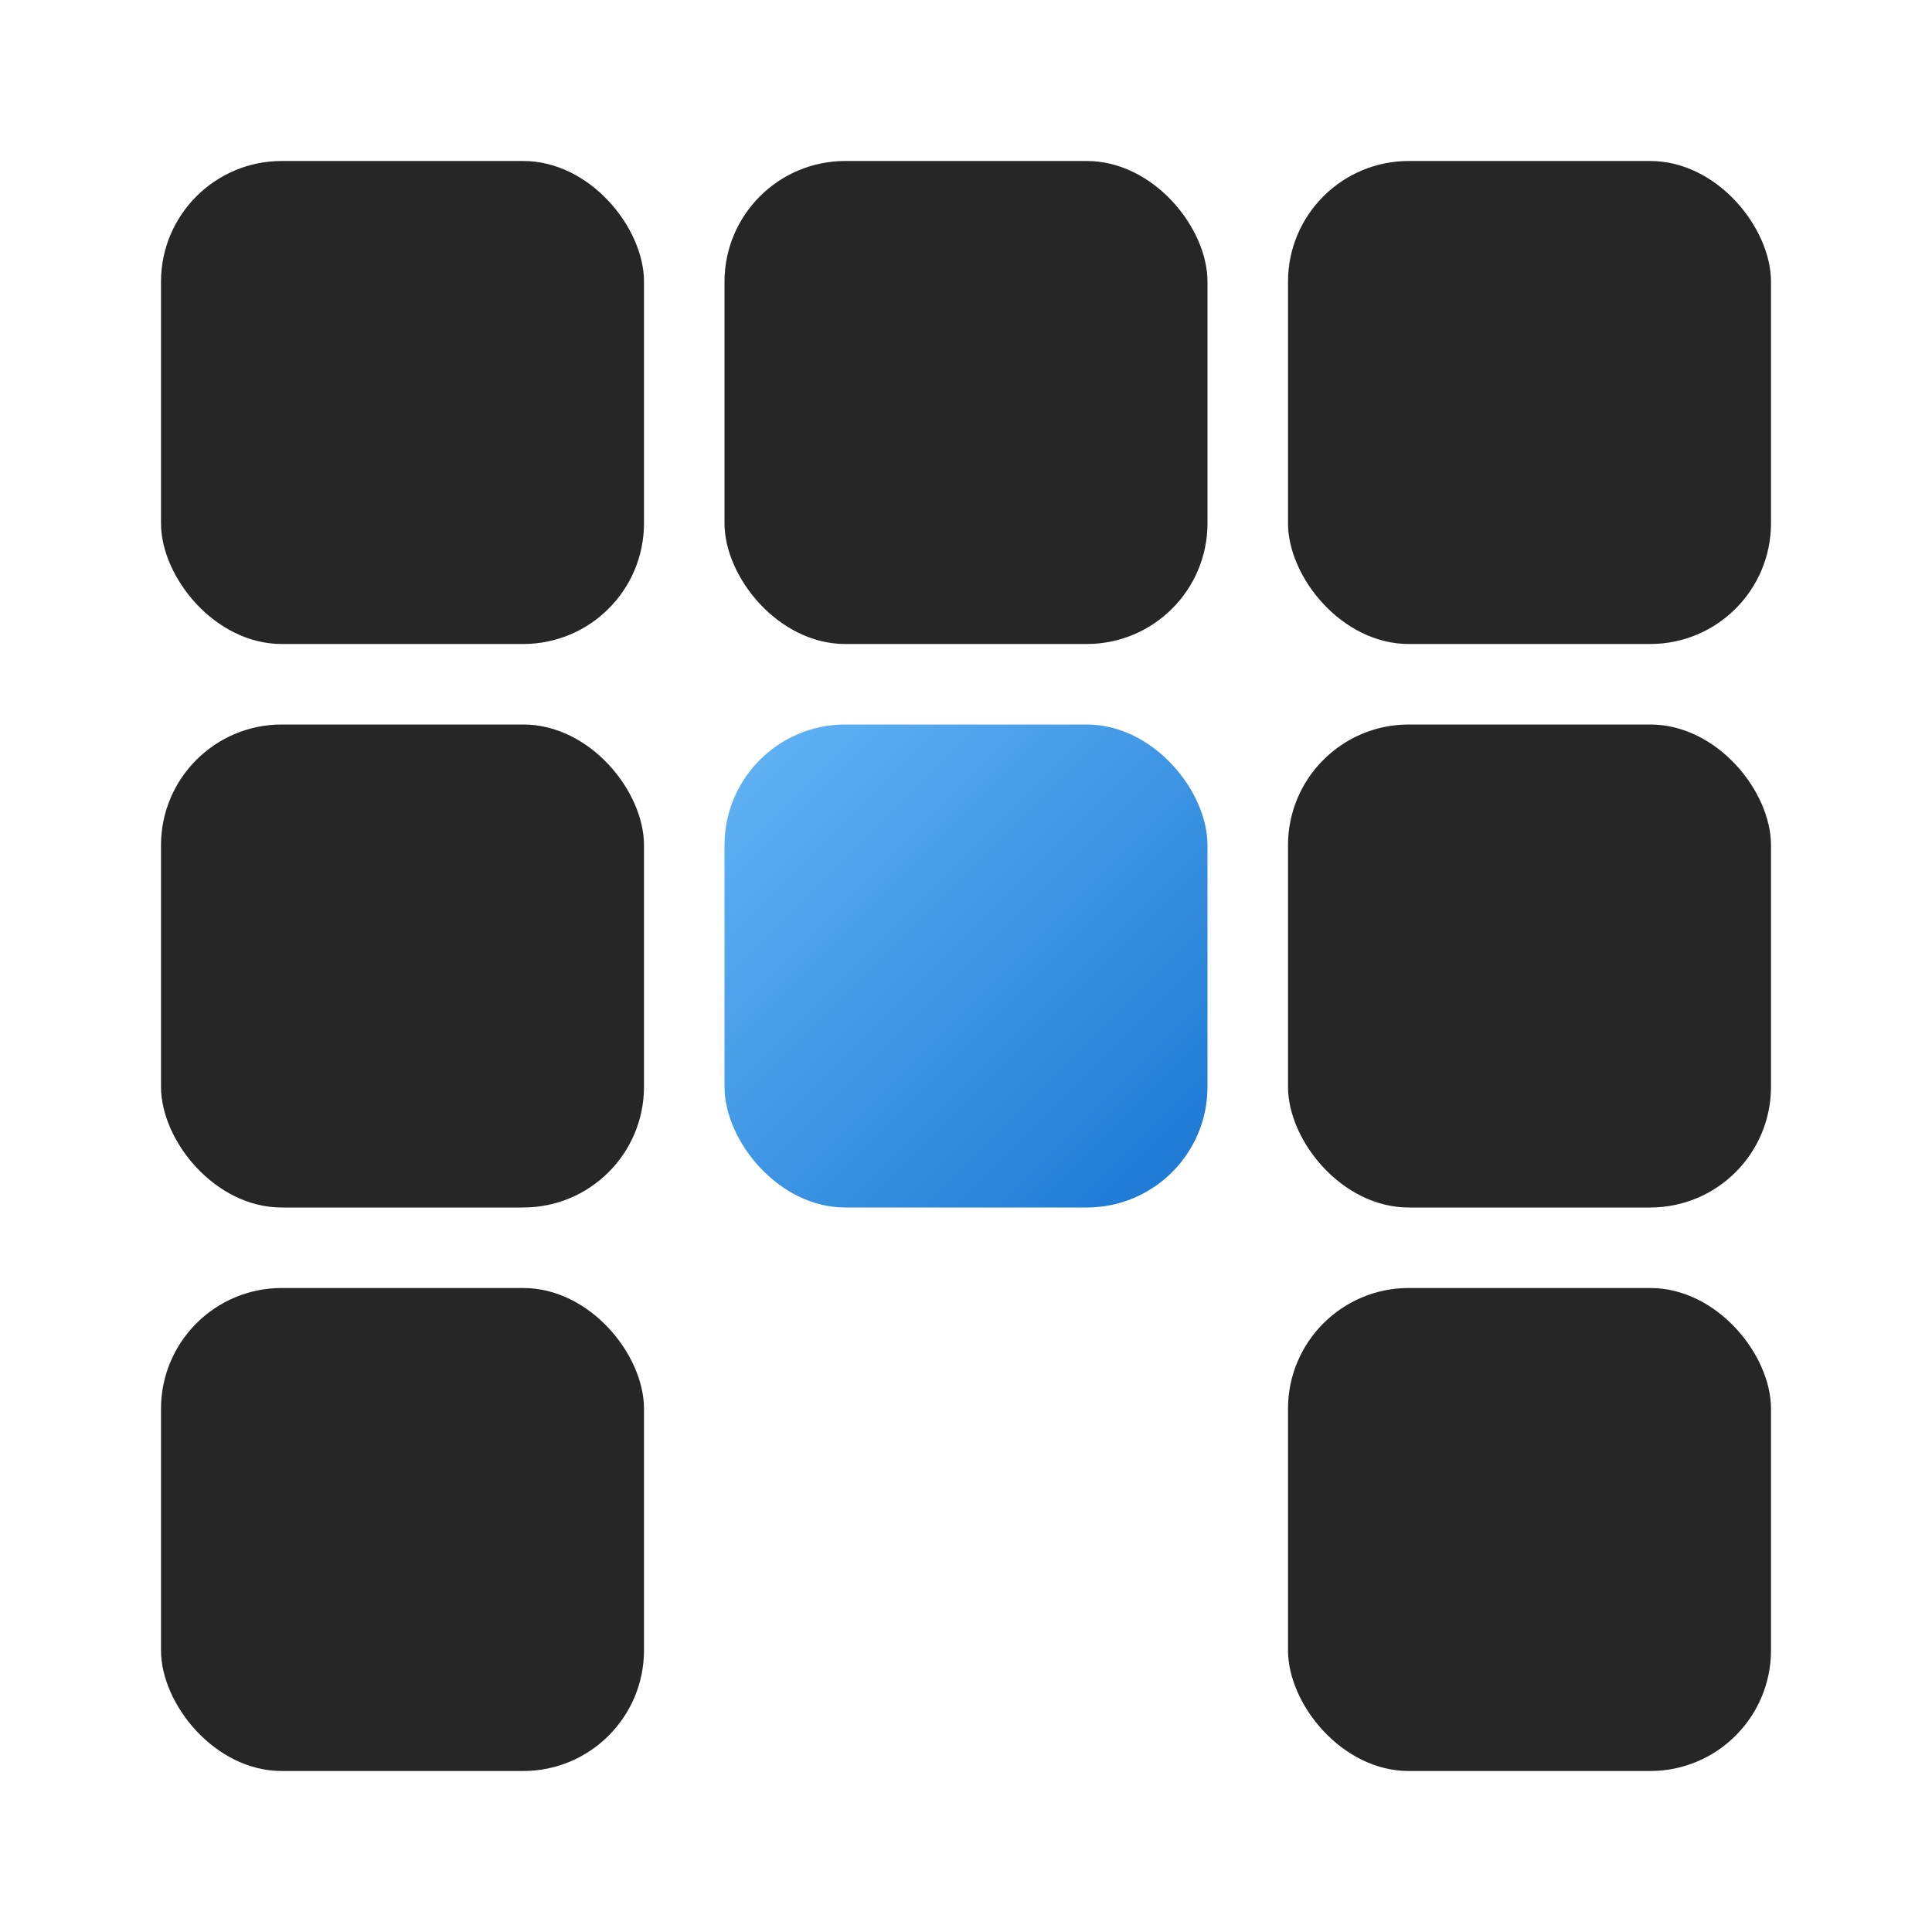
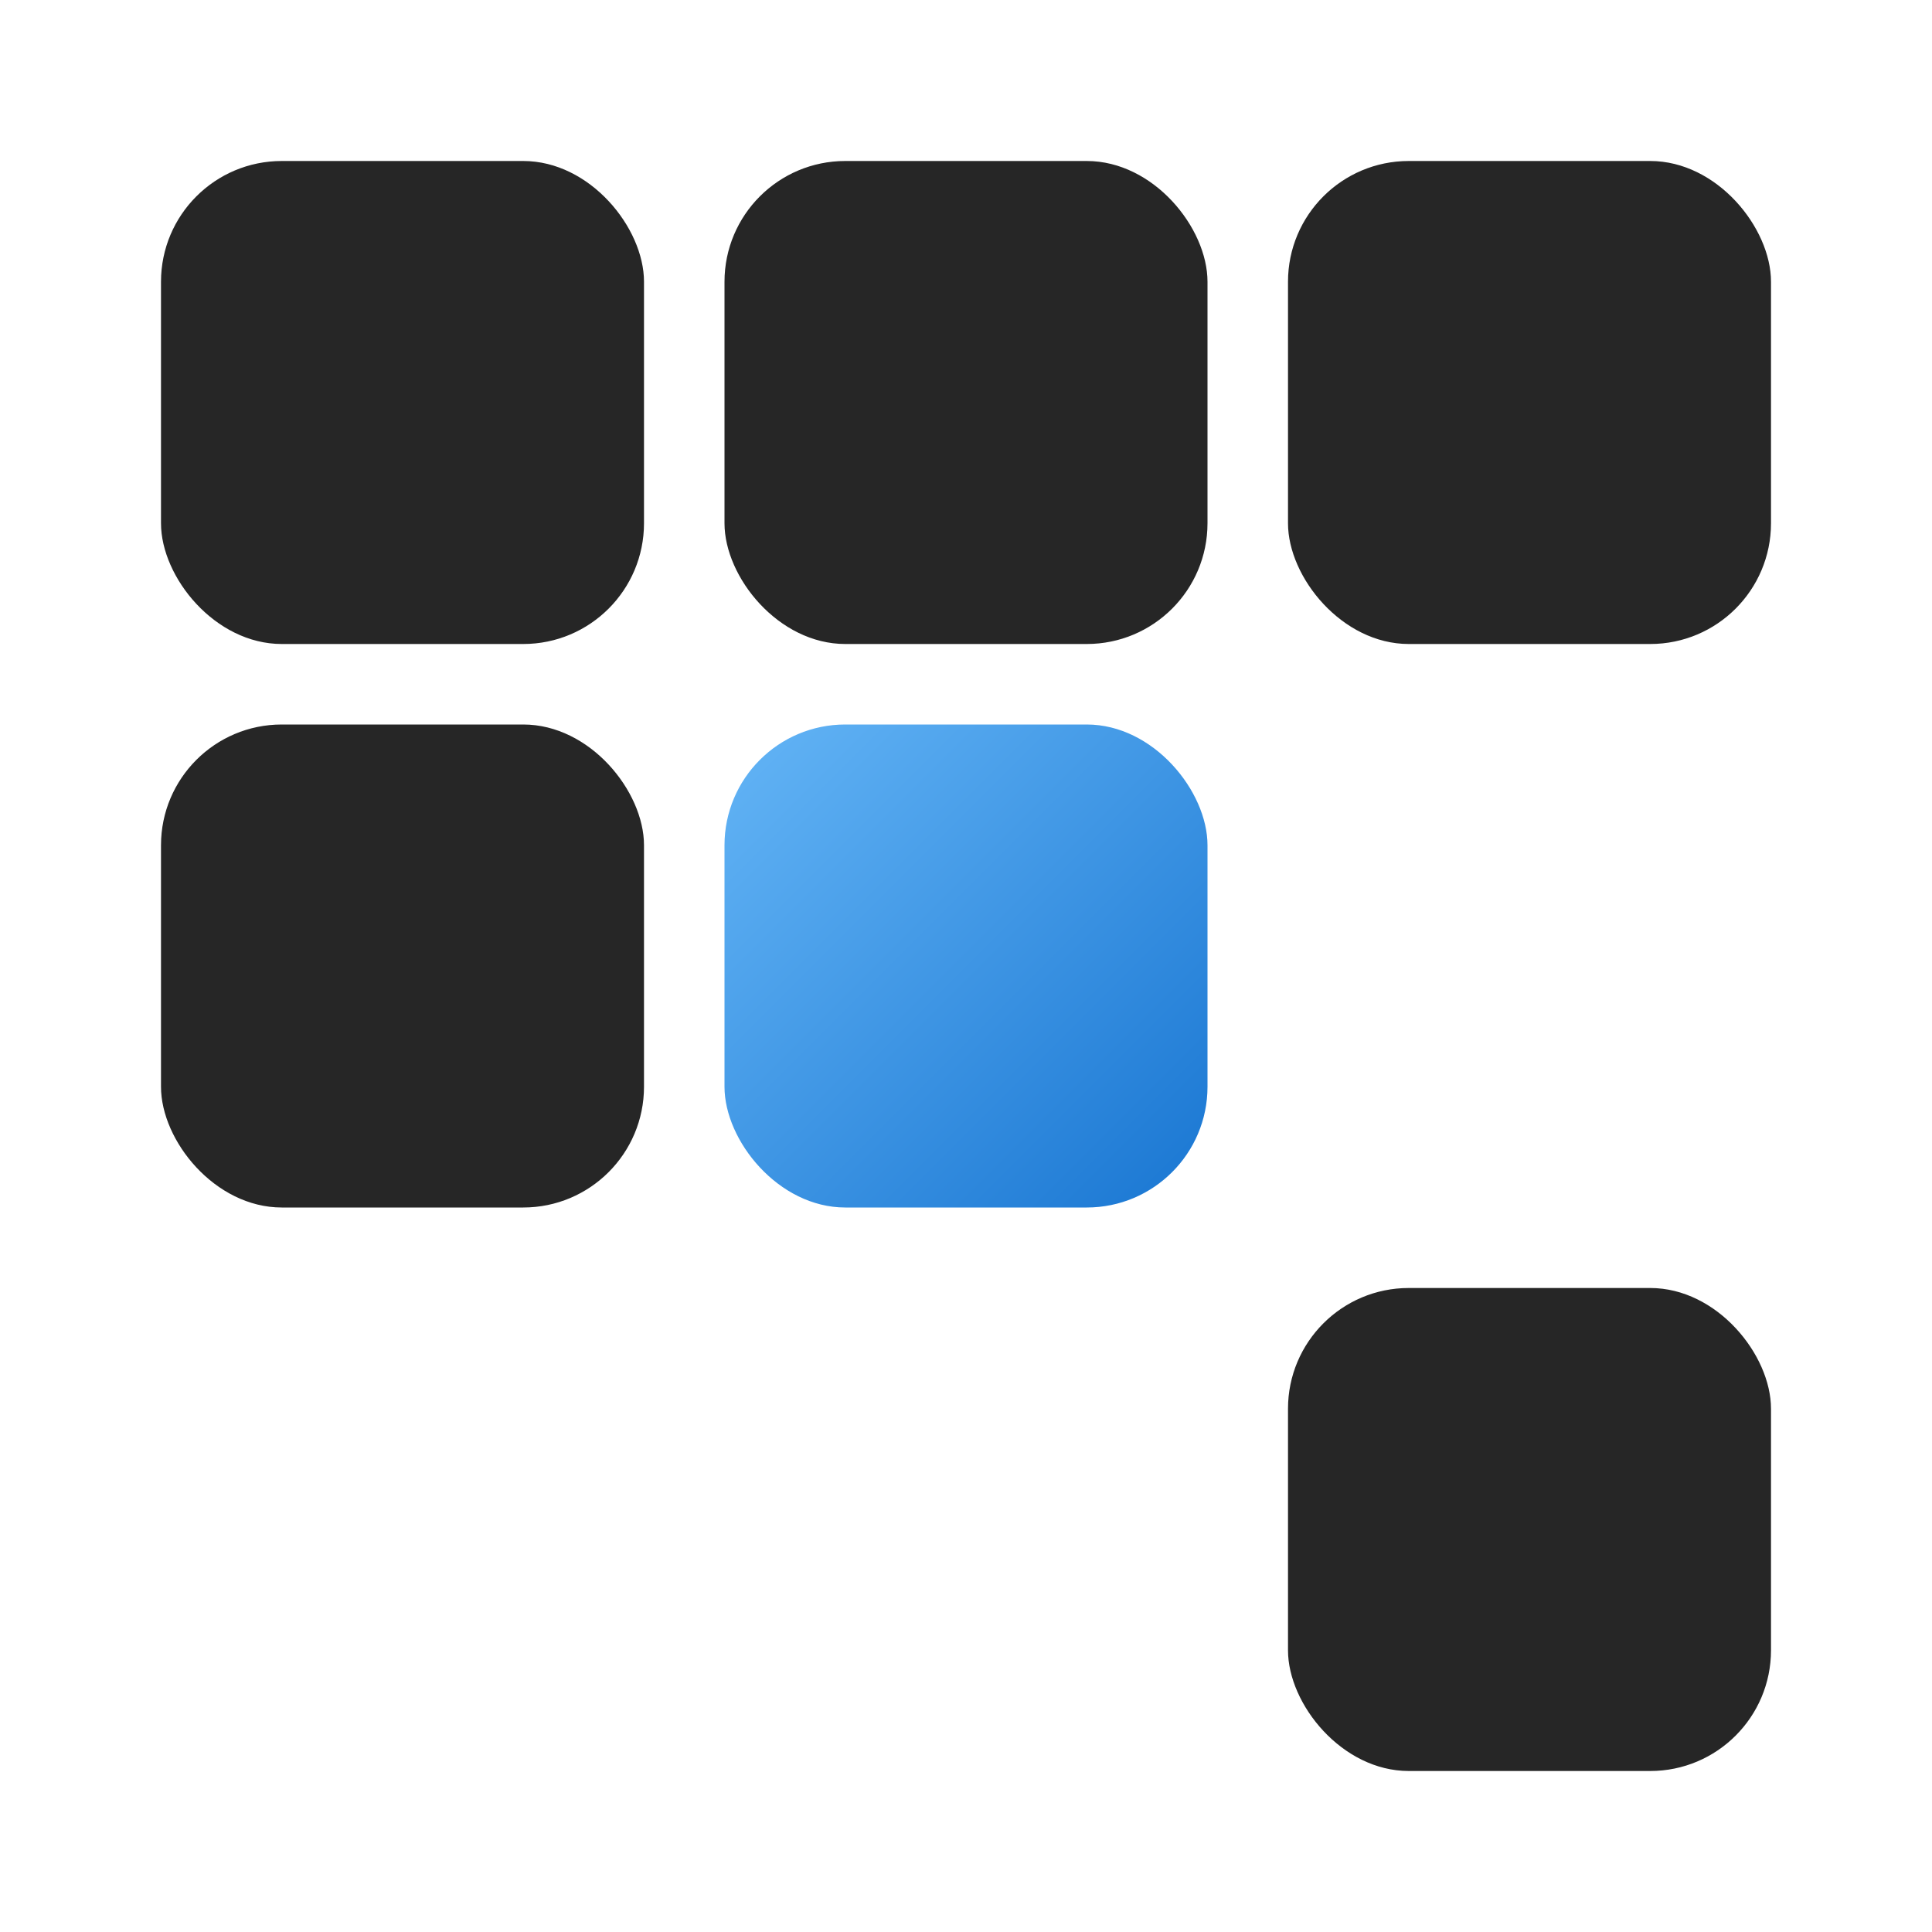
<svg xmlns="http://www.w3.org/2000/svg" width="96" height="96" viewBox="0 0 96 96">
  <defs>
    <linearGradient id="accent-gradient-light" x1="0" y1="0" x2="1" y2="1" gradientUnits="objectBoundingBox">
      <stop offset="0%" stop-color="#64b5f6" />
      <stop offset="100%" stop-color="#1976d2" />
    </linearGradient>
  </defs>
  <rect x="8" y="8" width="24" height="24" rx="6" ry="6" fill="#262626" />
  <rect x="36" y="8" width="24" height="24" rx="6" ry="6" fill="#262626" />
  <rect x="64" y="8" width="24" height="24" rx="6" ry="6" fill="#262626" />
  <rect x="8" y="36" width="24" height="24" rx="6" ry="6" fill="#262626" />
  <rect x="36" y="36" width="24" height="24" rx="6" ry="6" fill="url(#accent-gradient-light)" />
-   <rect x="64" y="36" width="24" height="24" rx="6" ry="6" fill="#262626" />
-   <rect x="8" y="64" width="24" height="24" rx="6" ry="6" fill="#262626" />
  <rect x="64" y="64" width="24" height="24" rx="6" ry="6" fill="#262626" />
</svg>